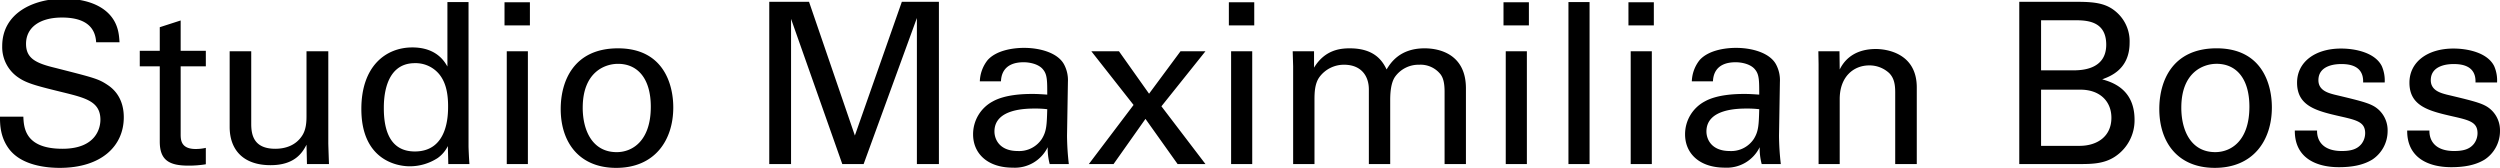
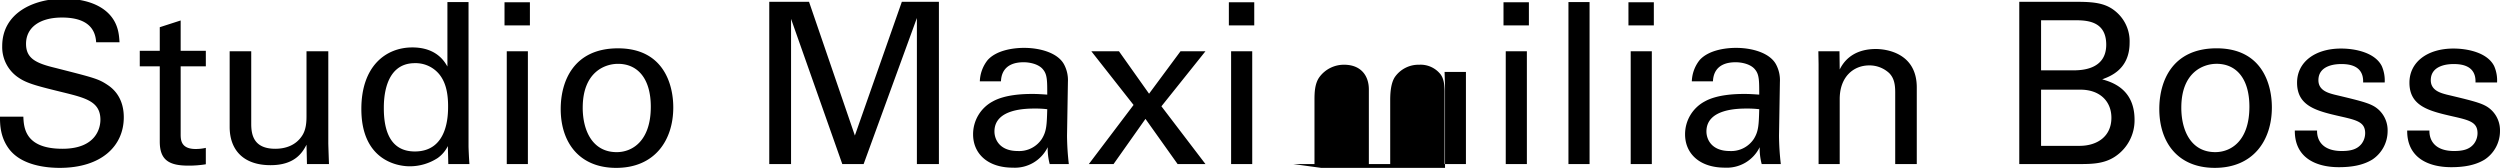
<svg xmlns="http://www.w3.org/2000/svg" width="841.375" height="56.5" viewBox="0 0 841.375 56.5">
  <defs>
    <style>
      .cls-1 {
        fill-rule: evenodd;
      }
    </style>
  </defs>
-   <path id="Studio_Maximilian_Boss" data-name="Studio Maximilian Boss" class="cls-1" d="M0.68,39.254c0,2.647.076,7.033,3.176,11.041,4.31,5.52,12.78,6.2,16.939,6.2,13.99,0,21.552-7.335,21.552-17.015,0-2.269-.378-7.562-5.445-10.89-3.176-2.117-4.613-2.42-17.62-5.747-6.655-1.588-9.831-3.252-9.831-8.092,0-5.445,4.537-8.848,12.1-8.848,5.369,0,11.116,1.512,11.495,8.318h7.865c-0.151-2.269-.3-5.974-3.327-9.3C33.2,0.158,25.862-.447,22.233-0.447c-10.285,0-20.8,4.84-20.8,15.956A12.328,12.328,0,0,0,7.108,26.247c2.8,1.89,6.5,2.8,14.822,4.84,7.638,1.891,12.553,3.1,12.553,9.226,0,2.722-1.437,9.755-12.78,9.755C9.15,50.068,8.7,43.035,8.545,39.254H0.68ZM47.727,22.315h6.73V47.648c0,6.2,3.1,8.092,9.6,8.092a35.068,35.068,0,0,0,5.9-.454v-5.52a15.673,15.673,0,0,1-3.4.378c-5.067,0-5.067-3.176-5.067-5.067V22.315h8.47V17.1H61.49V6.888L54.457,9.157V17.1h-6.73v5.218ZM77.98,17.248V42.733c0,7.487,4.386,12.856,13.763,12.856,8.167,0,10.739-4.235,12.1-6.882l0.151,6.5h7.411c-0.076-2.117-.227-6.352-0.227-7.108V17.248h-7.335V38.725c0,1.89,0,4.84-1.588,7.108-2.042,3.025-5.369,4.235-8.924,4.235-7.26,0-8.092-4.689-8.092-8.394V17.248H77.98Zm73.287,5.142c-0.908-1.588-3.63-6.428-11.8-6.428-8.923,0-17.166,6.277-17.166,20.721,0,16.637,11.268,19.284,16.335,19.284a17.234,17.234,0,0,0,9.377-2.8,10.838,10.838,0,0,0,3.4-4.008l0.151,6.05h7.109c-0.152-1.966-.3-5.218-0.3-6.05V0.687h-7.108v21.7Zm0.226,13.31c0,2.949,0,15.276-11.192,15.276-8.7,0-10.436-7.789-10.436-14.519,0-2.571,0-15.2,10.436-15.2a10.3,10.3,0,0,1,8.319,3.857C150.208,27.155,151.493,30.18,151.493,35.7Zm18.99-27.148h8.545V0.763h-8.545V8.552Zm0.756,46.659h7.109V17.248h-7.109V55.211Zm18.154-18.527c0,11.116,6.125,19.813,18.679,19.813C221,56.5,227.28,47.27,227.28,36.154c0-7.94-3.4-19.889-18.6-19.889C193.779,16.265,189.393,27.306,189.393,36.683Zm7.411-.454c0-11.873,7.335-14.746,11.873-14.746,6.654,0,11.04,4.991,11.04,14.444,0,11.419-6.125,15.276-11.494,15.276C200.131,51.2,196.8,44.019,196.8,36.229Zm62.779,18.981h7.335V6.359L284.16,55.211h7.184L309.267,6.056V55.211h7.411V0.611H304.2l-15.805,45-15.427-45H259.583v54.6Zm100.818,0a87.933,87.933,0,0,1-.605-9.528l0.3-18.149a11.211,11.211,0,0,0-1.285-5.823c-2.042-3.857-7.941-5.6-13.461-5.6-4.008,0-9.377.907-12.251,4.084a12.083,12.083,0,0,0-2.647,7.184h7.109c0.075-1.512.453-6.428,7.637-6.428,2.042,0,5.143.605,6.58,2.5,1.361,1.664,1.361,3.705,1.361,8.394-2.193-.151-3.328-0.227-5.142-0.227-3.025,0-9.075.227-13.159,2.5a12.5,12.5,0,0,0-6.655,11.116c0,6.277,4.689,11.192,13.386,11.192a12.28,12.28,0,0,0,11.721-6.882,20.422,20.422,0,0,0,.681,5.672H360.4Zm-7.26-18.452c-0.151,5.294-.227,7.411-1.815,9.982a9.109,9.109,0,0,1-8.092,4.084c-6.352,0-7.864-4.159-7.864-6.579,0-7.713,10.814-7.713,13.687-7.713A31.464,31.464,0,0,1,353.141,36.759Zm38.424-.983,14.822-18.527h-8.394L387.406,31.541,377.273,17.248h-9.3l14.217,18.074L367.139,55.211h8.319l10.738-15.2,10.814,15.2h9.377ZM414.26,8.552h8.546V0.763H414.26V8.552Zm0.756,46.659h7.109V17.248h-7.109V55.211Zm20.876,0h7.184V33.658c0-2.42.076-5.52,1.664-7.713a10.231,10.231,0,0,1,8.319-4.159c5.6,0,8.318,3.63,8.318,8.319V55.211h7.184V33.961c0-1.664,0-5.823,1.664-8.167a9.718,9.718,0,0,1,8.091-4.008,8.556,8.556,0,0,1,7.26,3.327c0.681,0.983,1.286,2.42,1.286,5.747v24.35h7.184V29.726c0-11.192-8.47-13.461-13.915-13.461-8.394,0-11.494,4.991-12.78,7.108-1.361-2.8-4.008-7.108-12.4-7.108-3.252,0-8.394.529-12.024,6.5v-5.52h-7.184l0.151,5.067v32.9Zm70.8-46.659h8.545V0.763h-8.545V8.552Zm0.756,46.659h7.109V17.248h-7.109V55.211Zm21.1,0h7.108V0.687h-7.108V55.211ZM548.742,8.552h8.545V0.763h-8.545V8.552ZM549.5,55.211h7.109V17.248H549.5V55.211Zm50.52,0a88.205,88.205,0,0,1-.605-9.528l0.3-18.149a11.2,11.2,0,0,0-1.286-5.823c-2.042-3.857-7.94-5.6-13.461-5.6-4.008,0-9.377.907-12.251,4.084a12.081,12.081,0,0,0-2.646,7.184h7.108c0.076-1.512.454-6.428,7.638-6.428,2.042,0,5.142.605,6.579,2.5,1.361,1.664,1.361,3.705,1.361,8.394-2.193-.151-3.327-0.227-5.142-0.227-3.025,0-9.075.227-13.158,2.5A12.5,12.5,0,0,0,567.8,45.229c0,6.277,4.689,11.192,13.385,11.192a12.281,12.281,0,0,0,11.722-6.882,20.459,20.459,0,0,0,.68,5.672h6.428Zm-7.26-18.452c-0.151,5.294-.226,7.411-1.815,9.982a9.107,9.107,0,0,1-8.091,4.084c-6.352,0-7.865-4.159-7.865-6.579,0-7.713,10.814-7.713,13.688-7.713A31.448,31.448,0,0,1,592.758,36.759Zm19.973,18.452h7.108V33.356c0-7.638,4.765-11.343,9.907-11.343a9.744,9.744,0,0,1,6.73,2.571c1.74,1.739,2.042,4.008,2.042,6.5V55.211h7.26V29.423c0-11.646-10.36-12.931-13.763-12.931-8.621,0-11.344,5.293-12.176,6.882l-0.075-6.125h-7.109l0.076,4.386V55.211Zm67.543,0h19.889c4.31,0,8.545,0,12.326-2.5a14.628,14.628,0,0,0,6.58-12.4c0-10.436-7.714-12.7-10.89-13.612,2.647-.983,9.226-3.327,9.226-12.326a13,13,0,0,0-3.857-9.755c-3.4-3.327-7.108-4.008-13.763-4.008H680.274v54.6Zm7.336-48.4H698.5c4.16,0,11.041,0,11.041,8.243,0,8.621-8.772,8.621-11.343,8.621H687.61V6.812Zm0,23.367h13.234c6.654,0,10.435,4.008,10.435,9.453,0,6.277-4.764,9.453-10.738,9.453H687.61V30.18Zm39.786,6.5c0,11.116,6.126,19.813,18.679,19.813,12.932,0,19.208-9.226,19.208-20.342,0-7.94-3.4-19.889-18.6-19.889C731.782,16.265,727.4,27.306,727.4,36.683Zm7.411-.454c0-11.873,7.336-14.746,11.873-14.746,6.655,0,11.041,4.991,11.041,14.444,0,11.419-6.125,15.276-11.5,15.276C738.135,51.2,734.807,44.019,734.807,36.229Zm38.2,7.714c-0.075,9.15,7.109,12.326,14.822,12.326,3.933,0,7.941-.529,11.268-2.571a11.5,11.5,0,0,0,5.142-9.6,9.414,9.414,0,0,0-2.873-7.033c-2.269-2.117-4.538-2.722-15.049-5.218-1.966-.529-5.369-1.361-5.369-4.84,0-5.445,6.654-5.445,7.713-5.445,2.571,0,7.562.454,7.335,6.2h7.26a12.042,12.042,0,0,0-.983-5.52c-2.269-4.537-8.923-5.9-13.688-5.9-8.772,0-14.822,4.537-14.822,11.495,0,7.94,6.655,9.528,14.6,11.343,5.671,1.286,8.318,1.966,8.318,5.672a5.931,5.931,0,0,1-1.21,3.554c-1.512,1.891-3.705,2.42-6.655,2.42-6.881,0-8.394-4.008-8.318-6.882h-7.487Zm37.819,0c-0.076,9.15,7.108,12.326,14.822,12.326,3.932,0,7.94-.529,11.268-2.571a11.5,11.5,0,0,0,5.142-9.6,9.411,9.411,0,0,0-2.874-7.033c-2.268-2.117-4.537-2.722-15.049-5.218-1.966-.529-5.369-1.361-5.369-4.84,0-5.445,6.655-5.445,7.714-5.445,2.571,0,7.562.454,7.335,6.2h7.26a12.042,12.042,0,0,0-.983-5.52c-2.269-4.537-8.924-5.9-13.688-5.9-8.772,0-14.822,4.537-14.822,11.495,0,7.94,6.655,9.528,14.595,11.343,5.672,1.286,8.319,1.966,8.319,5.672a5.931,5.931,0,0,1-1.21,3.554c-1.513,1.891-3.706,2.42-6.655,2.42-6.882,0-8.394-4.008-8.319-6.882h-7.486Z" transform="translate(-0.688)" />
+   <path id="Studio_Maximilian_Boss" data-name="Studio Maximilian Boss" class="cls-1" d="M0.68,39.254c0,2.647.076,7.033,3.176,11.041,4.31,5.52,12.78,6.2,16.939,6.2,13.99,0,21.552-7.335,21.552-17.015,0-2.269-.378-7.562-5.445-10.89-3.176-2.117-4.613-2.42-17.62-5.747-6.655-1.588-9.831-3.252-9.831-8.092,0-5.445,4.537-8.848,12.1-8.848,5.369,0,11.116,1.512,11.495,8.318h7.865c-0.151-2.269-.3-5.974-3.327-9.3C33.2,0.158,25.862-.447,22.233-0.447c-10.285,0-20.8,4.84-20.8,15.956A12.328,12.328,0,0,0,7.108,26.247c2.8,1.89,6.5,2.8,14.822,4.84,7.638,1.891,12.553,3.1,12.553,9.226,0,2.722-1.437,9.755-12.78,9.755C9.15,50.068,8.7,43.035,8.545,39.254H0.68ZM47.727,22.315h6.73V47.648c0,6.2,3.1,8.092,9.6,8.092a35.068,35.068,0,0,0,5.9-.454v-5.52a15.673,15.673,0,0,1-3.4.378c-5.067,0-5.067-3.176-5.067-5.067V22.315h8.47V17.1H61.49V6.888L54.457,9.157V17.1h-6.73v5.218ZM77.98,17.248V42.733c0,7.487,4.386,12.856,13.763,12.856,8.167,0,10.739-4.235,12.1-6.882l0.151,6.5h7.411c-0.076-2.117-.227-6.352-0.227-7.108V17.248h-7.335V38.725c0,1.89,0,4.84-1.588,7.108-2.042,3.025-5.369,4.235-8.924,4.235-7.26,0-8.092-4.689-8.092-8.394V17.248H77.98Zm73.287,5.142c-0.908-1.588-3.63-6.428-11.8-6.428-8.923,0-17.166,6.277-17.166,20.721,0,16.637,11.268,19.284,16.335,19.284a17.234,17.234,0,0,0,9.377-2.8,10.838,10.838,0,0,0,3.4-4.008l0.151,6.05h7.109c-0.152-1.966-.3-5.218-0.3-6.05V0.687h-7.108v21.7Zm0.226,13.31c0,2.949,0,15.276-11.192,15.276-8.7,0-10.436-7.789-10.436-14.519,0-2.571,0-15.2,10.436-15.2a10.3,10.3,0,0,1,8.319,3.857C150.208,27.155,151.493,30.18,151.493,35.7Zm18.99-27.148h8.545V0.763h-8.545V8.552Zm0.756,46.659h7.109V17.248h-7.109V55.211Zm18.154-18.527c0,11.116,6.125,19.813,18.679,19.813C221,56.5,227.28,47.27,227.28,36.154c0-7.94-3.4-19.889-18.6-19.889C193.779,16.265,189.393,27.306,189.393,36.683Zm7.411-.454c0-11.873,7.335-14.746,11.873-14.746,6.654,0,11.04,4.991,11.04,14.444,0,11.419-6.125,15.276-11.494,15.276C200.131,51.2,196.8,44.019,196.8,36.229Zm62.779,18.981h7.335V6.359L284.16,55.211h7.184L309.267,6.056V55.211h7.411V0.611H304.2l-15.805,45-15.427-45H259.583v54.6Zm100.818,0a87.933,87.933,0,0,1-.605-9.528l0.3-18.149a11.211,11.211,0,0,0-1.285-5.823c-2.042-3.857-7.941-5.6-13.461-5.6-4.008,0-9.377.907-12.251,4.084a12.083,12.083,0,0,0-2.647,7.184h7.109c0.075-1.512.453-6.428,7.637-6.428,2.042,0,5.143.605,6.58,2.5,1.361,1.664,1.361,3.705,1.361,8.394-2.193-.151-3.328-0.227-5.142-0.227-3.025,0-9.075.227-13.159,2.5a12.5,12.5,0,0,0-6.655,11.116c0,6.277,4.689,11.192,13.386,11.192a12.28,12.28,0,0,0,11.721-6.882,20.422,20.422,0,0,0,.681,5.672H360.4Zm-7.26-18.452c-0.151,5.294-.227,7.411-1.815,9.982a9.109,9.109,0,0,1-8.092,4.084c-6.352,0-7.864-4.159-7.864-6.579,0-7.713,10.814-7.713,13.687-7.713A31.464,31.464,0,0,1,353.141,36.759Zm38.424-.983,14.822-18.527h-8.394L387.406,31.541,377.273,17.248h-9.3l14.217,18.074L367.139,55.211h8.319l10.738-15.2,10.814,15.2h9.377ZM414.26,8.552h8.546V0.763H414.26V8.552Zm0.756,46.659h7.109V17.248h-7.109V55.211Zm20.876,0h7.184V33.658c0-2.42.076-5.52,1.664-7.713a10.231,10.231,0,0,1,8.319-4.159c5.6,0,8.318,3.63,8.318,8.319V55.211h7.184V33.961c0-1.664,0-5.823,1.664-8.167a9.718,9.718,0,0,1,8.091-4.008,8.556,8.556,0,0,1,7.26,3.327c0.681,0.983,1.286,2.42,1.286,5.747v24.35h7.184V29.726v-5.52h-7.184l0.151,5.067v32.9Zm70.8-46.659h8.545V0.763h-8.545V8.552Zm0.756,46.659h7.109V17.248h-7.109V55.211Zm21.1,0h7.108V0.687h-7.108V55.211ZM548.742,8.552h8.545V0.763h-8.545V8.552ZM549.5,55.211h7.109V17.248H549.5V55.211Zm50.52,0a88.205,88.205,0,0,1-.605-9.528l0.3-18.149a11.2,11.2,0,0,0-1.286-5.823c-2.042-3.857-7.94-5.6-13.461-5.6-4.008,0-9.377.907-12.251,4.084a12.081,12.081,0,0,0-2.646,7.184h7.108c0.076-1.512.454-6.428,7.638-6.428,2.042,0,5.142.605,6.579,2.5,1.361,1.664,1.361,3.705,1.361,8.394-2.193-.151-3.327-0.227-5.142-0.227-3.025,0-9.075.227-13.158,2.5A12.5,12.5,0,0,0,567.8,45.229c0,6.277,4.689,11.192,13.385,11.192a12.281,12.281,0,0,0,11.722-6.882,20.459,20.459,0,0,0,.68,5.672h6.428Zm-7.26-18.452c-0.151,5.294-.226,7.411-1.815,9.982a9.107,9.107,0,0,1-8.091,4.084c-6.352,0-7.865-4.159-7.865-6.579,0-7.713,10.814-7.713,13.688-7.713A31.448,31.448,0,0,1,592.758,36.759Zm19.973,18.452h7.108V33.356c0-7.638,4.765-11.343,9.907-11.343a9.744,9.744,0,0,1,6.73,2.571c1.74,1.739,2.042,4.008,2.042,6.5V55.211h7.26V29.423c0-11.646-10.36-12.931-13.763-12.931-8.621,0-11.344,5.293-12.176,6.882l-0.075-6.125h-7.109l0.076,4.386V55.211Zm67.543,0h19.889c4.31,0,8.545,0,12.326-2.5a14.628,14.628,0,0,0,6.58-12.4c0-10.436-7.714-12.7-10.89-13.612,2.647-.983,9.226-3.327,9.226-12.326a13,13,0,0,0-3.857-9.755c-3.4-3.327-7.108-4.008-13.763-4.008H680.274v54.6Zm7.336-48.4H698.5c4.16,0,11.041,0,11.041,8.243,0,8.621-8.772,8.621-11.343,8.621H687.61V6.812Zm0,23.367h13.234c6.654,0,10.435,4.008,10.435,9.453,0,6.277-4.764,9.453-10.738,9.453H687.61V30.18Zm39.786,6.5c0,11.116,6.126,19.813,18.679,19.813,12.932,0,19.208-9.226,19.208-20.342,0-7.94-3.4-19.889-18.6-19.889C731.782,16.265,727.4,27.306,727.4,36.683Zm7.411-.454c0-11.873,7.336-14.746,11.873-14.746,6.655,0,11.041,4.991,11.041,14.444,0,11.419-6.125,15.276-11.5,15.276C738.135,51.2,734.807,44.019,734.807,36.229Zm38.2,7.714c-0.075,9.15,7.109,12.326,14.822,12.326,3.933,0,7.941-.529,11.268-2.571a11.5,11.5,0,0,0,5.142-9.6,9.414,9.414,0,0,0-2.873-7.033c-2.269-2.117-4.538-2.722-15.049-5.218-1.966-.529-5.369-1.361-5.369-4.84,0-5.445,6.654-5.445,7.713-5.445,2.571,0,7.562.454,7.335,6.2h7.26a12.042,12.042,0,0,0-.983-5.52c-2.269-4.537-8.923-5.9-13.688-5.9-8.772,0-14.822,4.537-14.822,11.495,0,7.94,6.655,9.528,14.6,11.343,5.671,1.286,8.318,1.966,8.318,5.672a5.931,5.931,0,0,1-1.21,3.554c-1.512,1.891-3.705,2.42-6.655,2.42-6.881,0-8.394-4.008-8.318-6.882h-7.487Zm37.819,0c-0.076,9.15,7.108,12.326,14.822,12.326,3.932,0,7.94-.529,11.268-2.571a11.5,11.5,0,0,0,5.142-9.6,9.411,9.411,0,0,0-2.874-7.033c-2.268-2.117-4.537-2.722-15.049-5.218-1.966-.529-5.369-1.361-5.369-4.84,0-5.445,6.655-5.445,7.714-5.445,2.571,0,7.562.454,7.335,6.2h7.26a12.042,12.042,0,0,0-.983-5.52c-2.269-4.537-8.924-5.9-13.688-5.9-8.772,0-14.822,4.537-14.822,11.495,0,7.94,6.655,9.528,14.595,11.343,5.672,1.286,8.319,1.966,8.319,5.672a5.931,5.931,0,0,1-1.21,3.554c-1.513,1.891-3.706,2.42-6.655,2.42-6.882,0-8.394-4.008-8.319-6.882h-7.486Z" transform="translate(-0.688)" />
</svg>